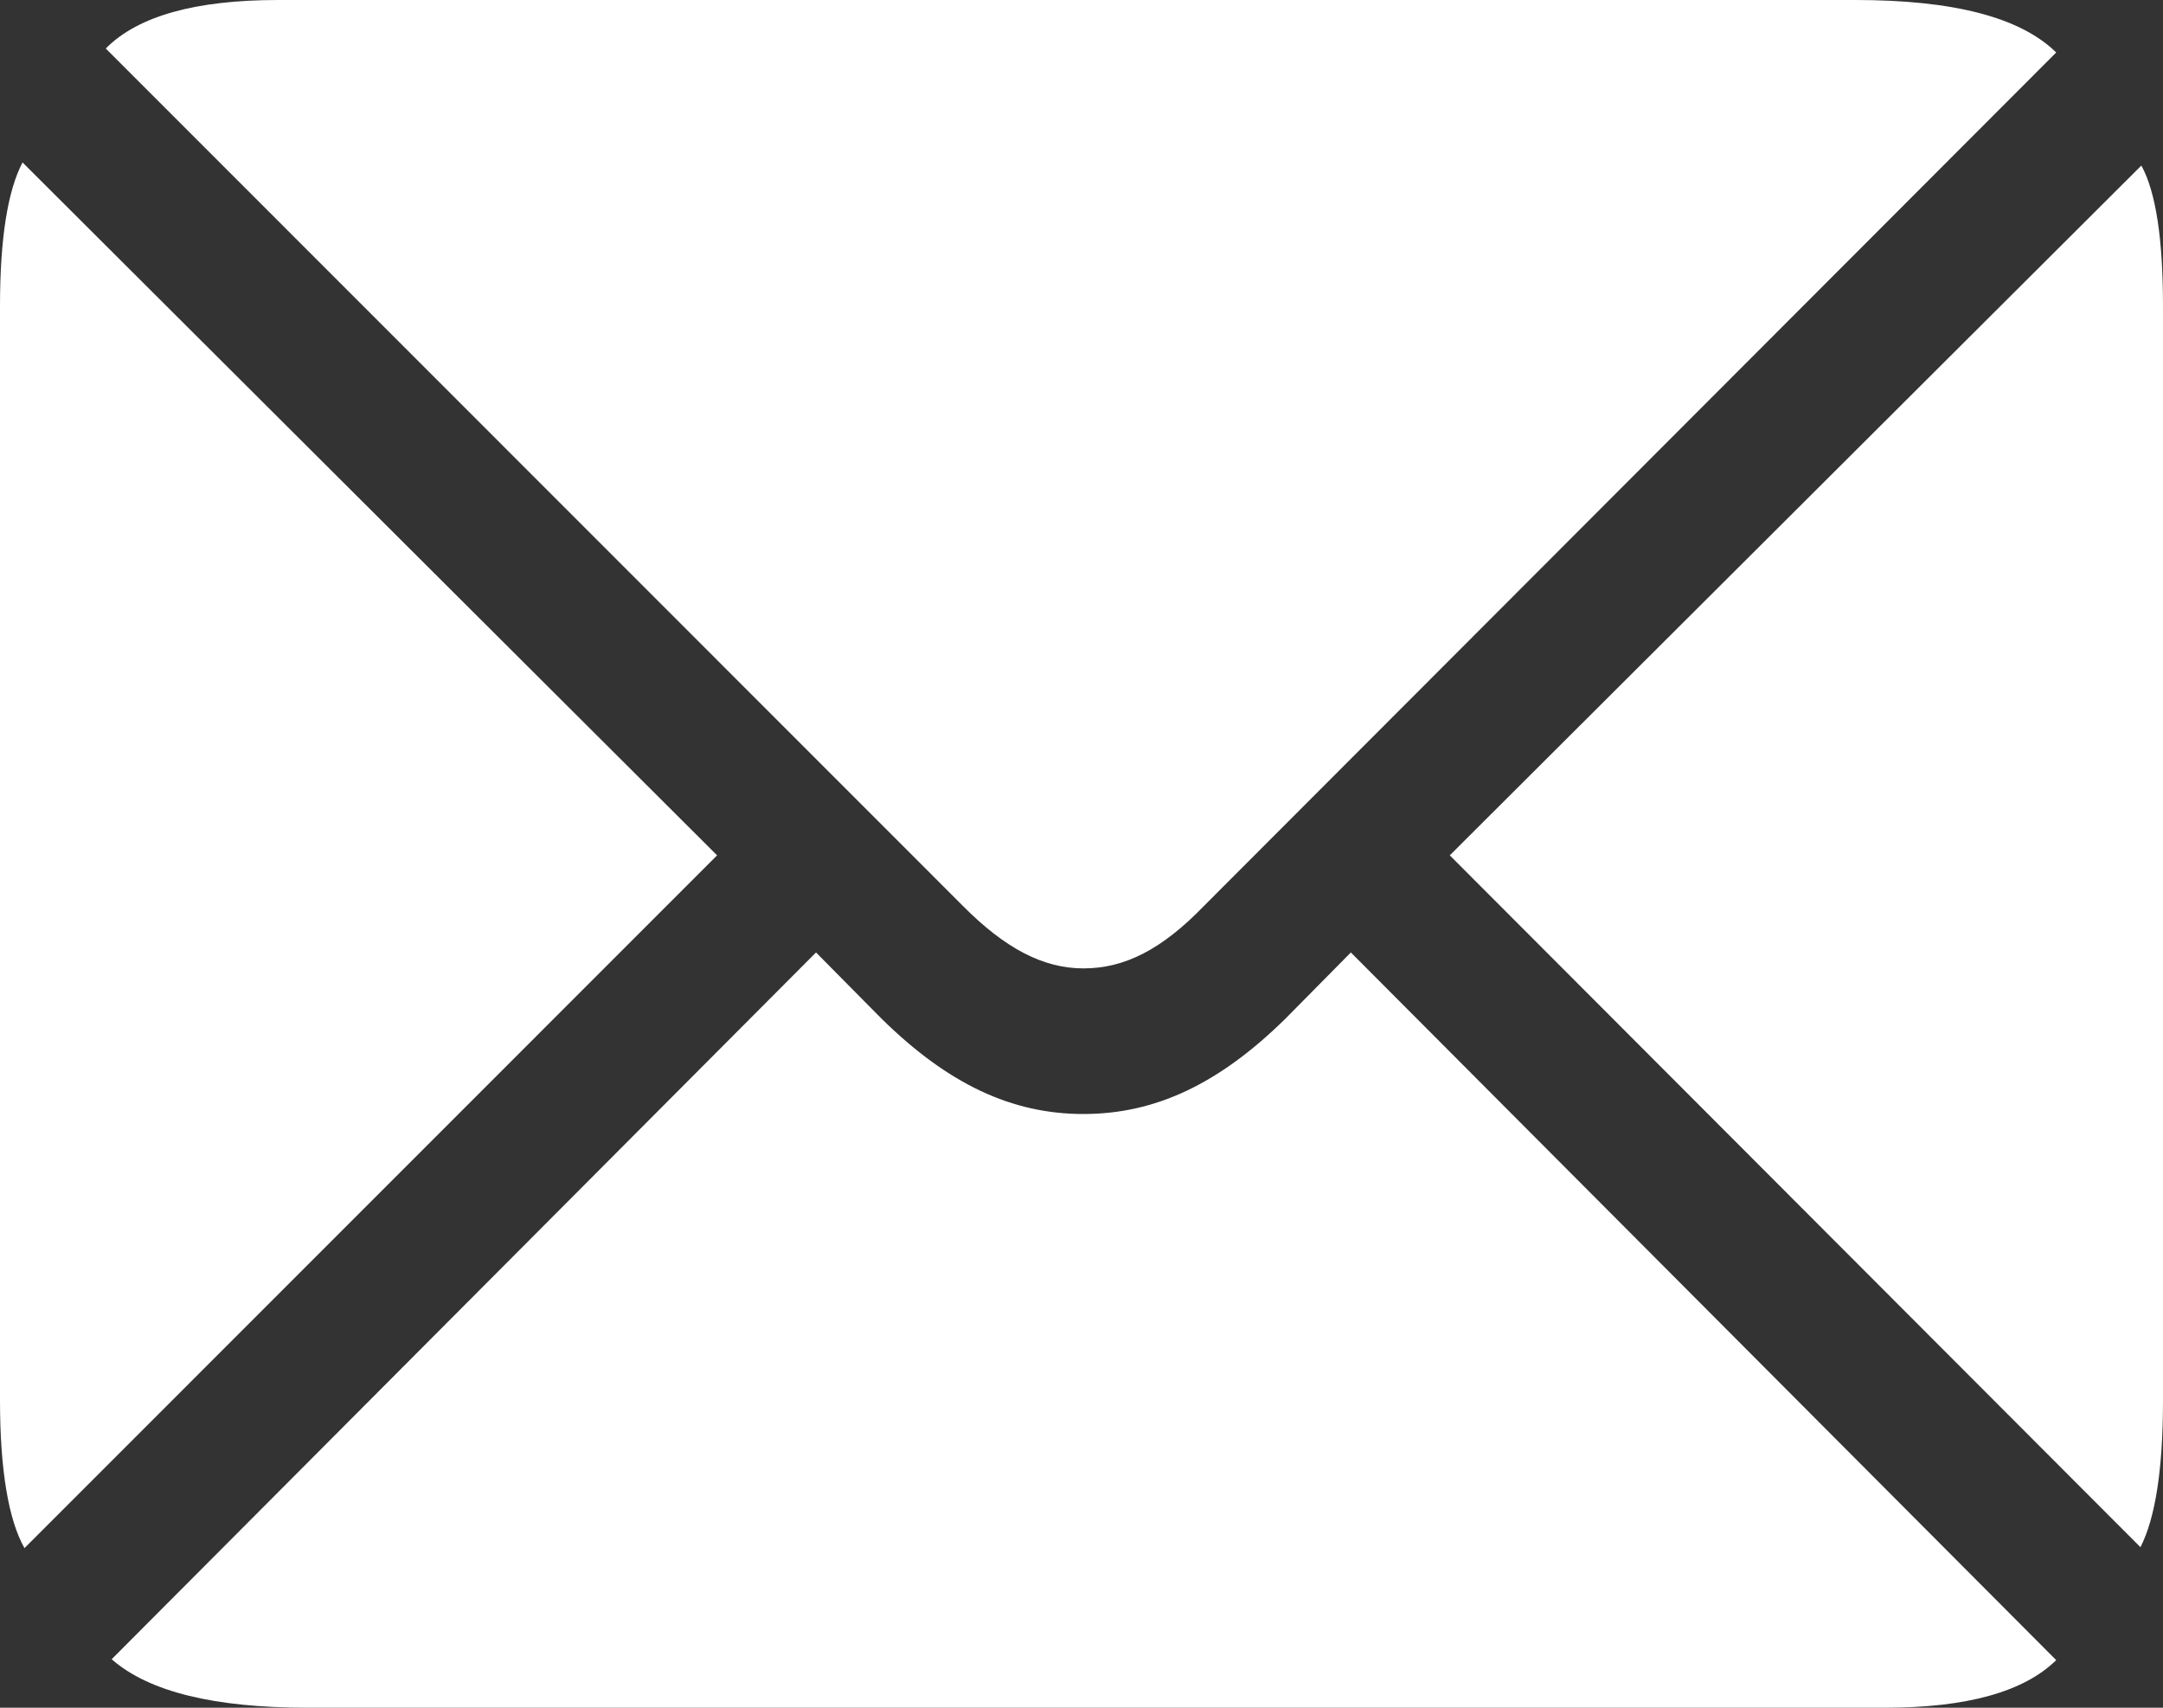
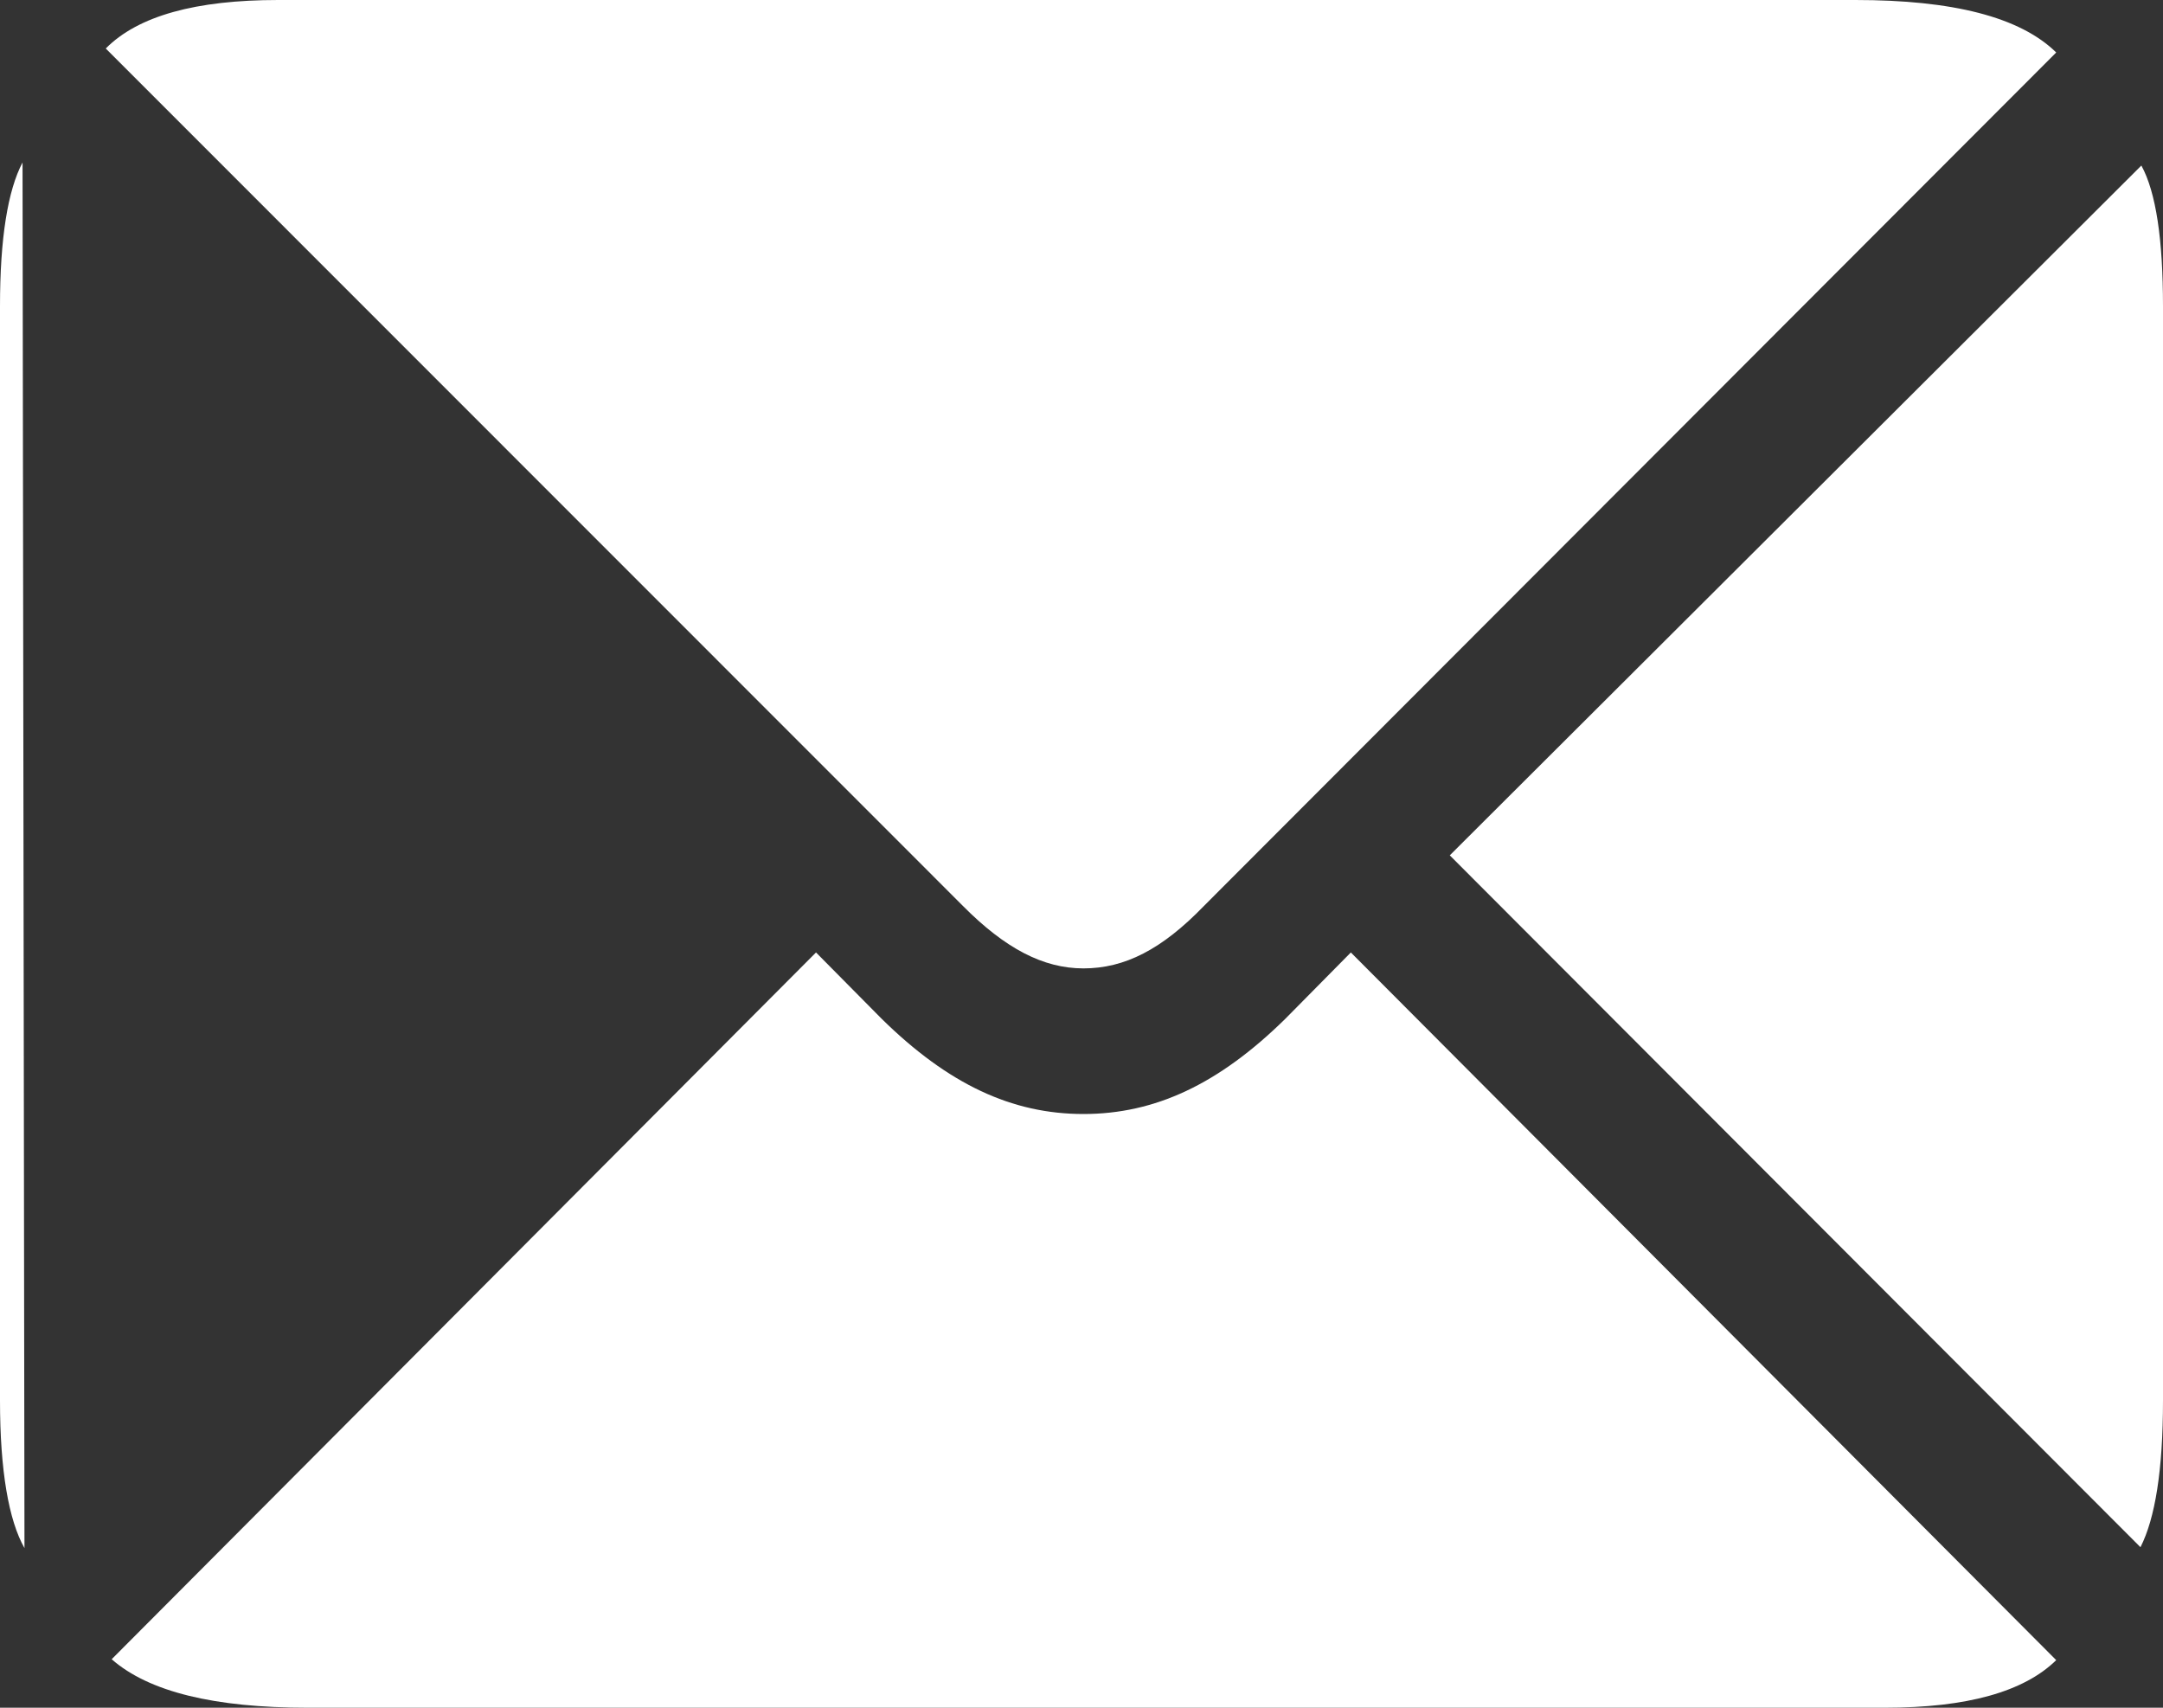
<svg xmlns="http://www.w3.org/2000/svg" width="19" height="15" viewBox="0 0 19 15" fill="none">
  <rect x="0" y="0" width="19" height="15" fill="#333333" stroke="none" />
-   <path d="M9.517 8.506C9.879 8.506 10.206 8.34 10.576 7.957L18.062 0.461C17.743 0.148 17.15 0 16.298 0H2.444C1.721 0 1.213 0.139 0.929 0.426L8.458 7.957C8.829 8.331 9.164 8.506 9.517 8.506M0.215 13.598L6.299 7.513L0.198 1.427C0.069 1.672 0 2.089 0 2.69V12.301C0 12.919 0.077 13.355 0.215 13.598ZM18.802 13.59C18.931 13.337 19 12.911 19 12.301V2.69C19 2.107 18.939 1.689 18.81 1.454L12.735 7.513L18.802 13.59ZM2.702 15H16.556C17.279 15 17.778 14.86 18.062 14.582L11.866 8.366L11.29 8.949C10.705 9.524 10.145 9.785 9.517 9.785C8.889 9.785 8.33 9.524 7.745 8.949L7.168 8.366L0.981 14.574C1.308 14.861 1.884 15 2.702 15" fill="white" />
+   <path d="M9.517 8.506C9.879 8.506 10.206 8.34 10.576 7.957L18.062 0.461C17.743 0.148 17.15 0 16.298 0H2.444C1.721 0 1.213 0.139 0.929 0.426L8.458 7.957C8.829 8.331 9.164 8.506 9.517 8.506M0.215 13.598L0.198 1.427C0.069 1.672 0 2.089 0 2.69V12.301C0 12.919 0.077 13.355 0.215 13.598ZM18.802 13.59C18.931 13.337 19 12.911 19 12.301V2.69C19 2.107 18.939 1.689 18.81 1.454L12.735 7.513L18.802 13.59ZM2.702 15H16.556C17.279 15 17.778 14.86 18.062 14.582L11.866 8.366L11.29 8.949C10.705 9.524 10.145 9.785 9.517 9.785C8.889 9.785 8.33 9.524 7.745 8.949L7.168 8.366L0.981 14.574C1.308 14.861 1.884 15 2.702 15" fill="white" />
</svg>